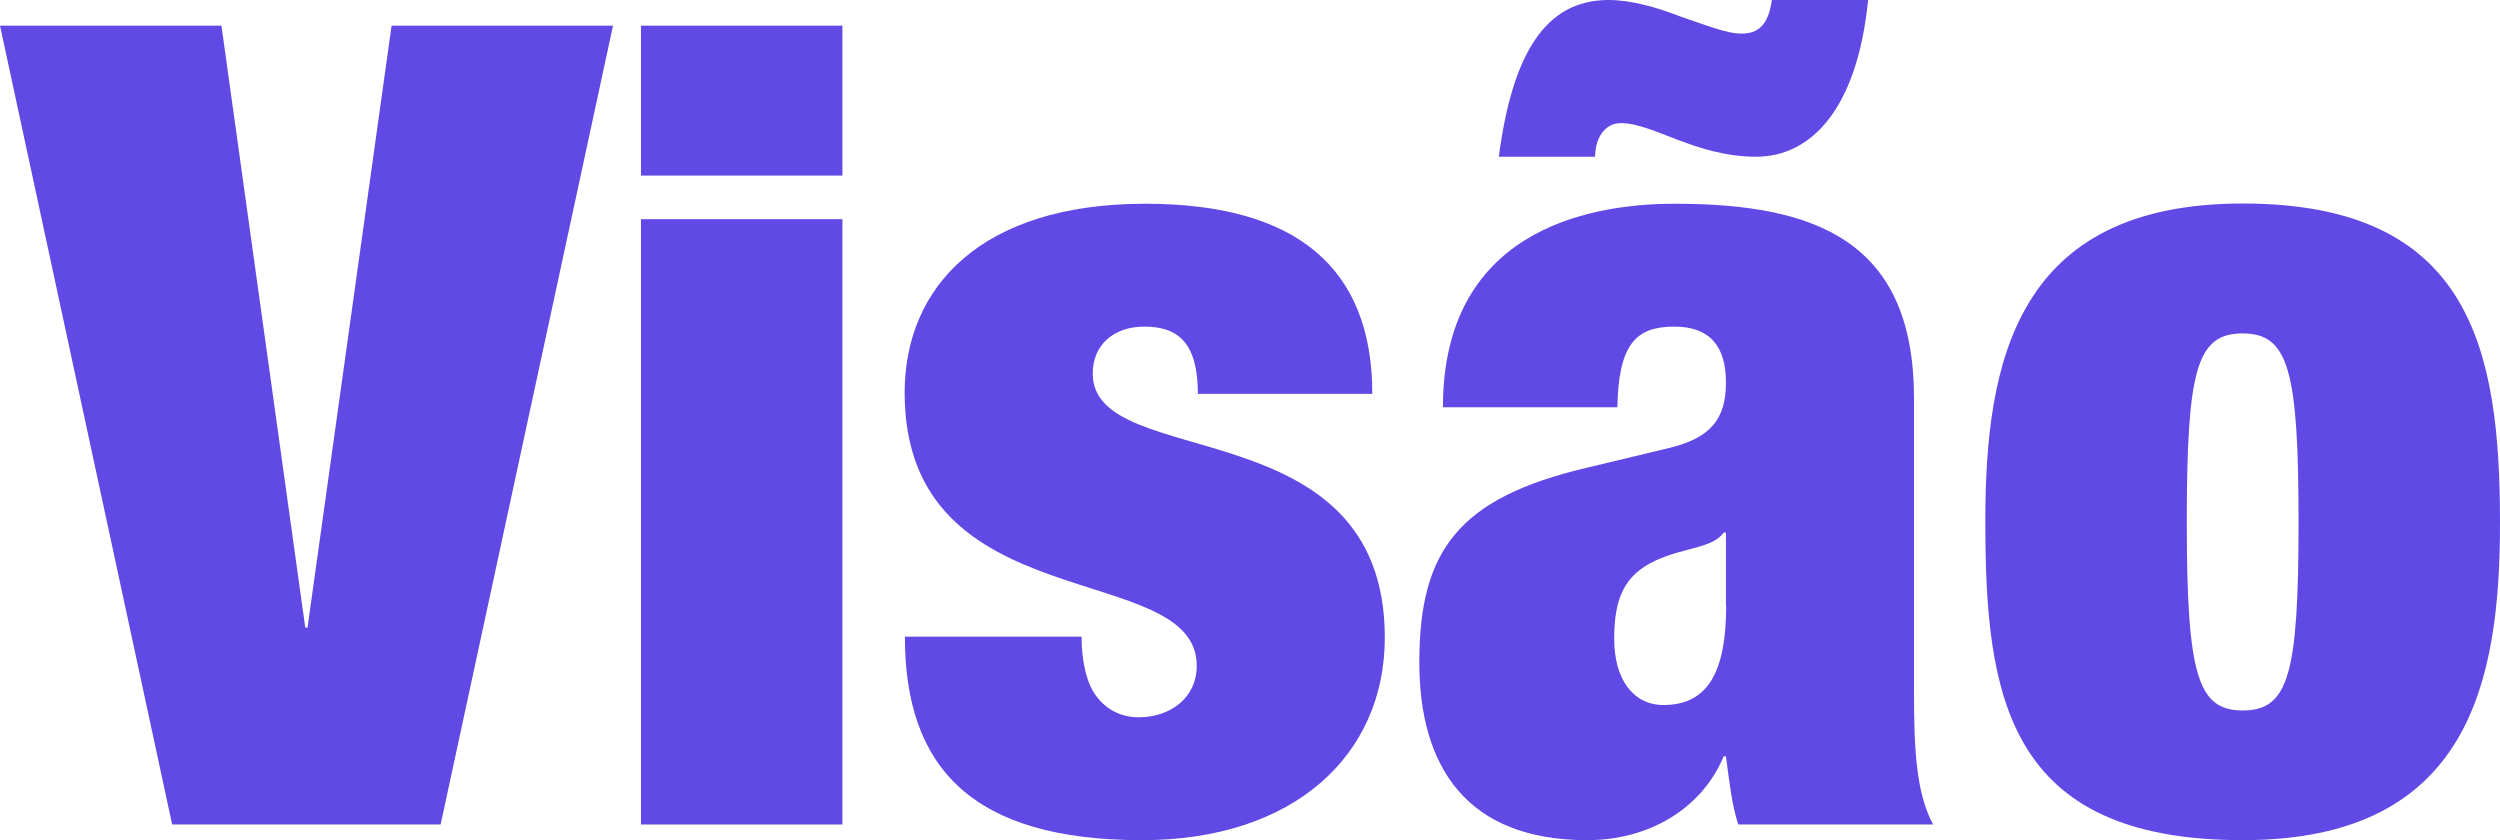
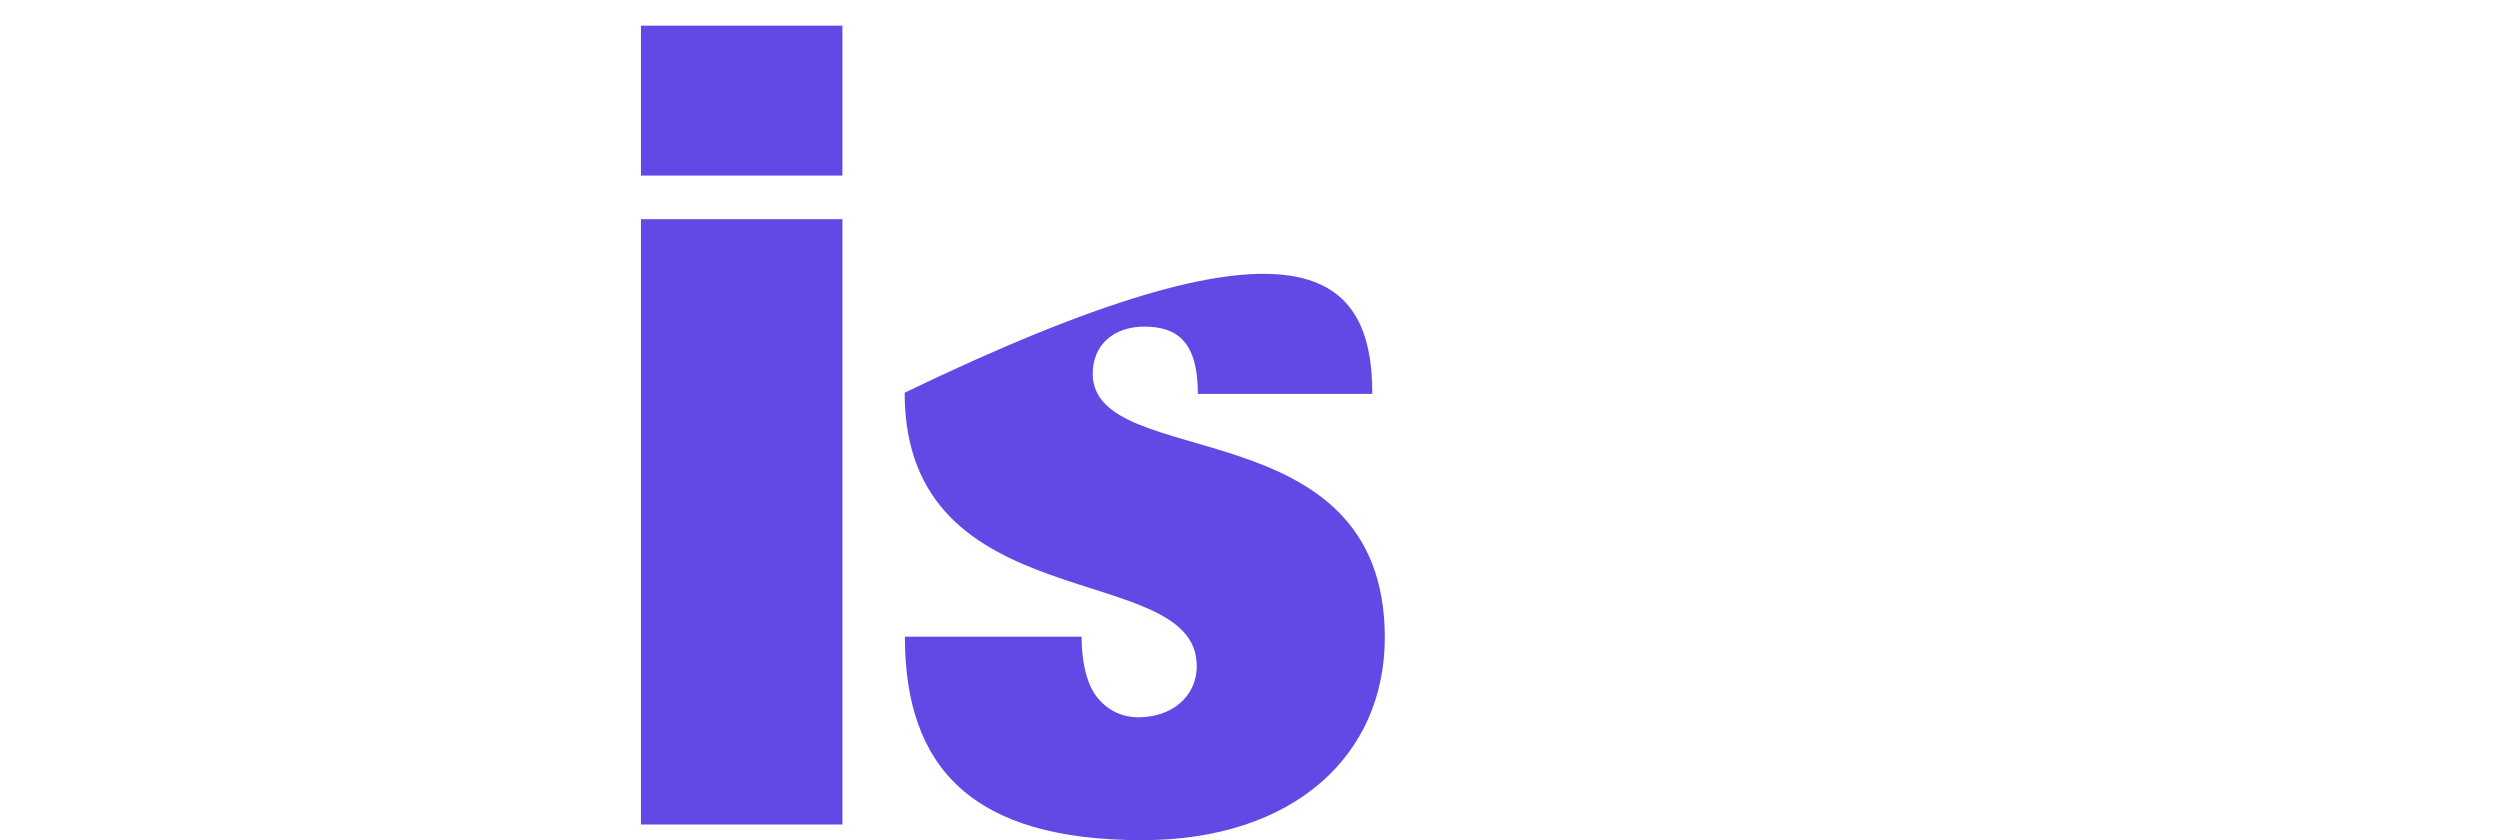
<svg xmlns="http://www.w3.org/2000/svg" width="366" height="123" viewBox="0 0 366 123" fill="none">
  <g clip-path="url(#clip0_2042_451)">
-     <path d="M0 3.758H32.42L44.69 91.876H45.023L57.326 3.758H89.746L64.508 120.706H25.205L0 3.758Z" fill="#6049E5" />
    <path d="M93.836 3.758H123.33V25.704H93.836V3.758ZM93.836 32.089H123.33V120.706H93.836V32.089Z" fill="#6049E5" />
-     <path d="M158.344 93.206C158.344 96.664 159.009 99.923 160.472 101.885C161.936 103.847 164.064 105.01 166.691 105.01C171.279 105.01 175.203 102.217 175.203 97.462C175.203 81.734 132.441 91.078 132.441 57.493C132.441 41.931 143.747 29.827 167.655 29.827C189.767 29.827 200.906 39.171 200.906 57.659H175.369C175.369 50.111 172.41 47.817 167.522 47.817C163.099 47.817 159.974 50.444 159.974 54.7C159.974 69.264 202.735 59.455 202.735 93.339C202.735 110.53 189.468 123 167.189 123C142.45 123 132.475 112.525 132.475 93.206H158.344Z" fill="#6049E5" />
-     <path d="M254.474 120.706C253.477 117.58 253.177 114.321 252.679 110.73H252.346C249.054 118.577 241.207 123 232.362 123C214.672 123 207.789 112.193 207.789 96.963C207.789 80.603 213.508 72.889 232.362 68.466L244 65.673C250.384 64.21 252.679 61.417 252.679 55.997C252.679 50.577 250.218 47.817 245.131 47.817C239.578 47.817 236.951 50.277 236.784 59.621H211.247C211.247 34.25 231.73 29.827 245.164 29.827C265.813 29.827 280.211 35.247 280.211 58.324V101.552C280.211 109.732 280.543 116.117 283.004 120.706H254.508H254.474ZM273.494 0C271.865 16.227 264.982 22.944 257.101 22.944C248.256 22.944 242.038 18.023 237.283 18.023C234.989 18.023 233.526 20.151 233.526 22.944H219.427C221.389 8.047 226.144 0 235.488 0C238.913 0 242.703 1.131 246.128 2.461C249.553 3.591 252.679 4.921 254.973 4.921C257.267 4.921 258.897 3.791 259.395 0H273.494ZM252.679 88.617V77.977H252.346C250.717 80.271 246.627 80.105 242.371 82.067C237.782 84.195 236.319 87.62 236.319 93.538C236.319 99.457 239.112 103.215 243.534 103.215C250.085 103.215 252.712 98.294 252.712 88.65L252.679 88.617Z" fill="#6049E5" />
-     <path d="M328.326 123C293.778 123 290.652 101.885 290.652 76.314C290.652 53.071 295.075 29.794 328.326 29.794C361.578 29.794 366 50.909 366 76.48C366 99.723 361.578 123 328.326 123ZM328.326 104.013C335.043 104.013 336.506 98.759 336.506 76.48C336.506 54.201 335.043 48.814 328.326 48.814C321.61 48.814 320.146 54.068 320.146 76.48C320.146 98.892 321.776 104.013 328.326 104.013Z" fill="#6049E5" />
+     <path d="M158.344 93.206C158.344 96.664 159.009 99.923 160.472 101.885C161.936 103.847 164.064 105.01 166.691 105.01C171.279 105.01 175.203 102.217 175.203 97.462C175.203 81.734 132.441 91.078 132.441 57.493C189.767 29.827 200.906 39.171 200.906 57.659H175.369C175.369 50.111 172.41 47.817 167.522 47.817C163.099 47.817 159.974 50.444 159.974 54.7C159.974 69.264 202.735 59.455 202.735 93.339C202.735 110.53 189.468 123 167.189 123C142.45 123 132.475 112.525 132.475 93.206H158.344Z" fill="#6049E5" />
  </g>
  <defs>
    <clipPath id="clip0_2042_451">
      <rect width="366" height="123" fill="white" />
    </clipPath>
  </defs>
</svg>